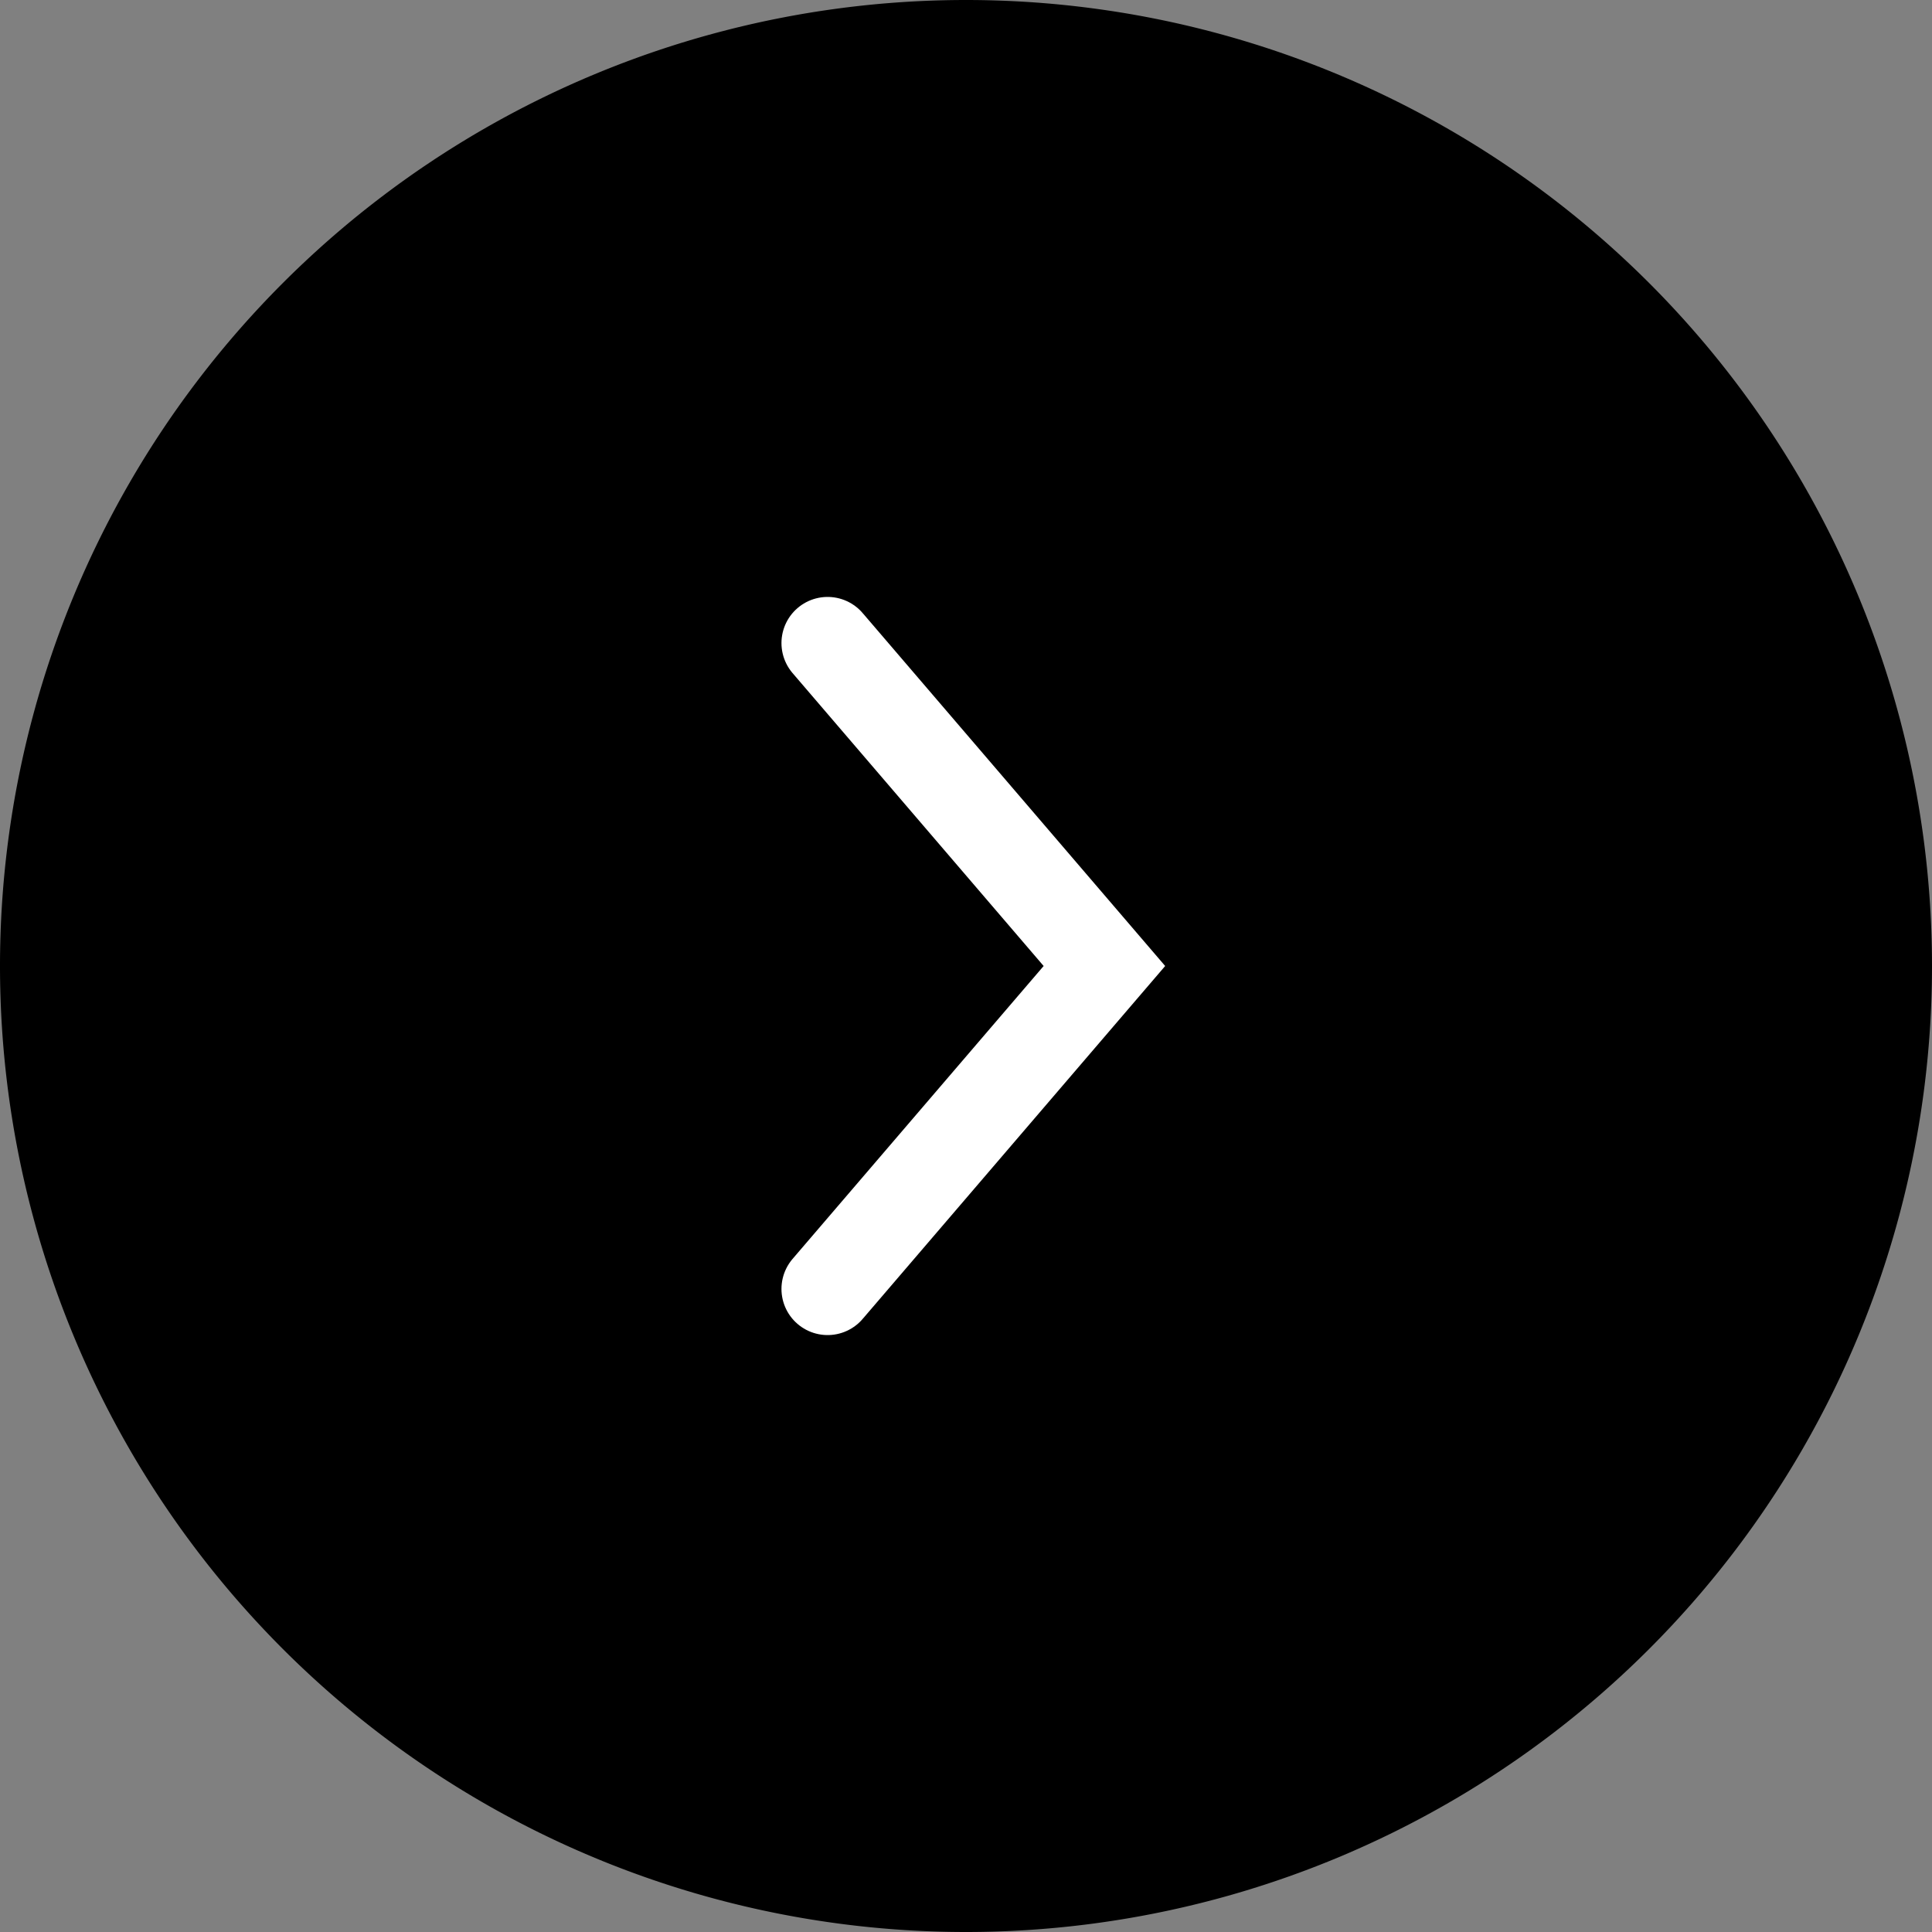
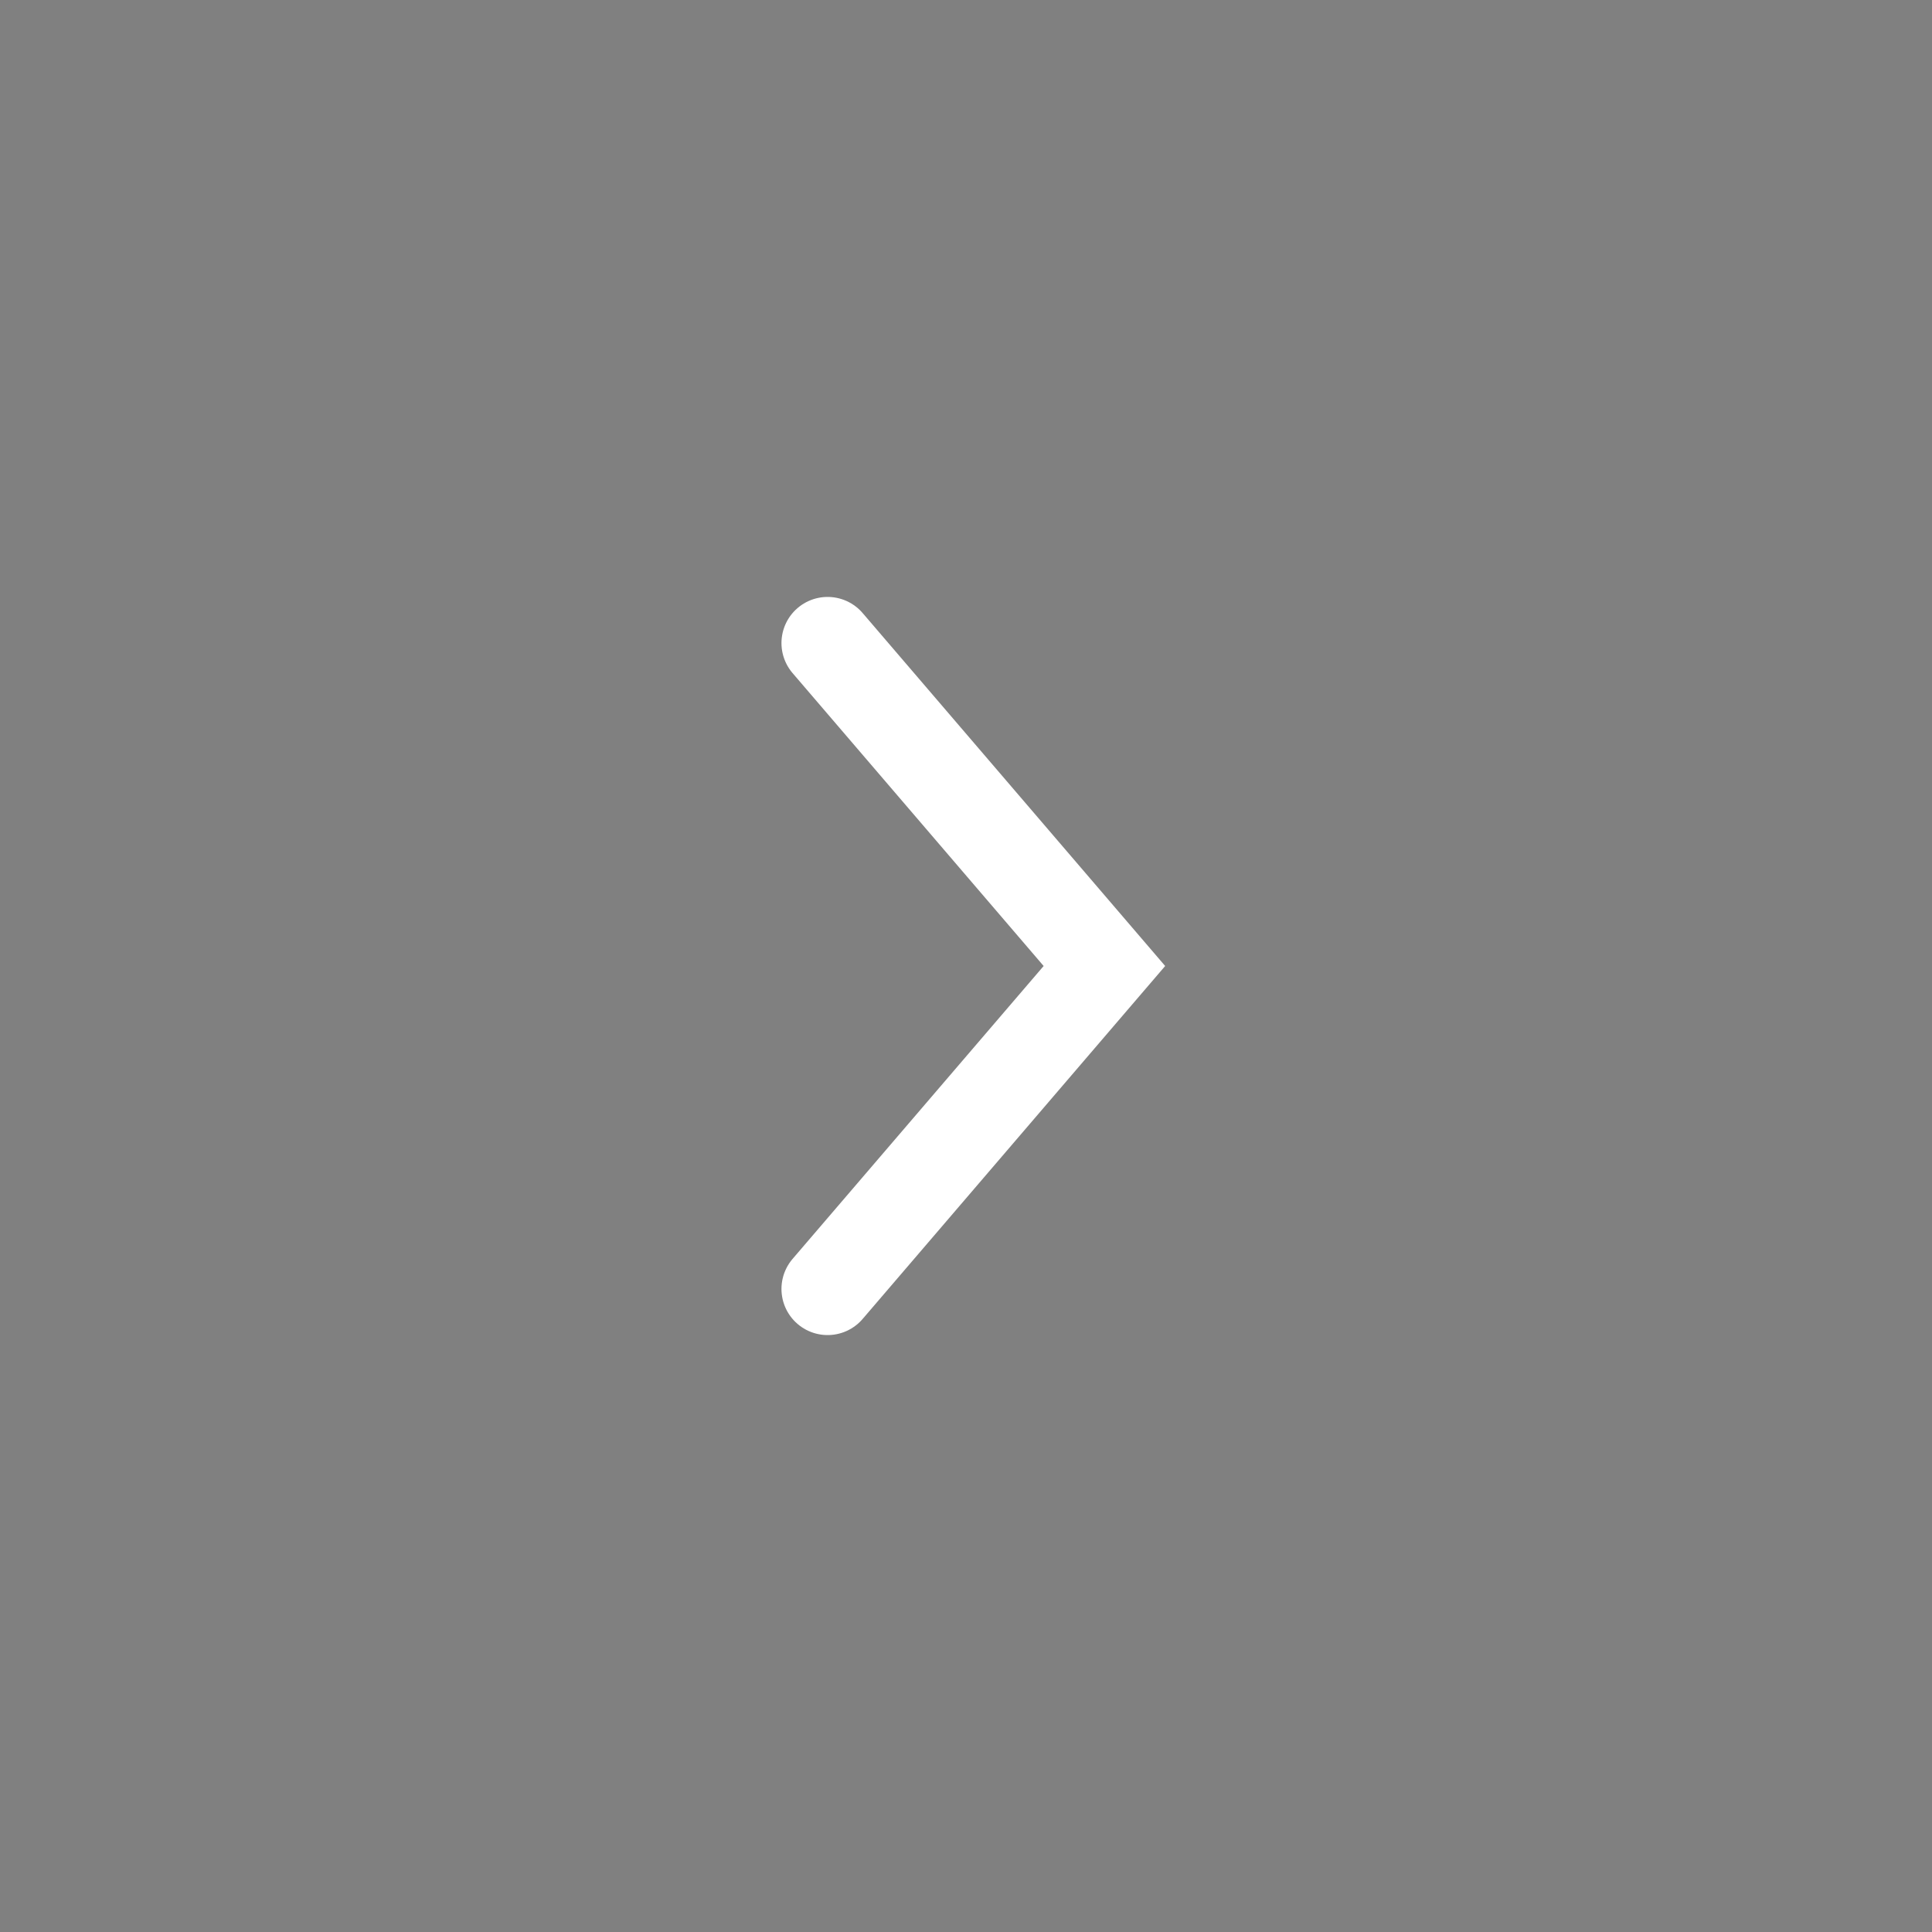
<svg xmlns="http://www.w3.org/2000/svg" viewBox="0 0 41.878 41.878" fill="0">
  <rect x="0" y="0" width="41.878" height="41.878" fill="#808080" stroke="none" />
-   <path d="M20.939 0a20.939 20.939 0 0 1 20.939 20.939 20.939 20.939 0 0 1-20.939 20.939A20.939 20.939 0 0 1 0 20.939 20.939 20.939 0 0 1 20.939 0Z" />
  <path d="m17.939 27.939 6-7-6-7" style="fill:none;stroke:#fff;stroke-linecap:round;stroke-width:2px" />
</svg>